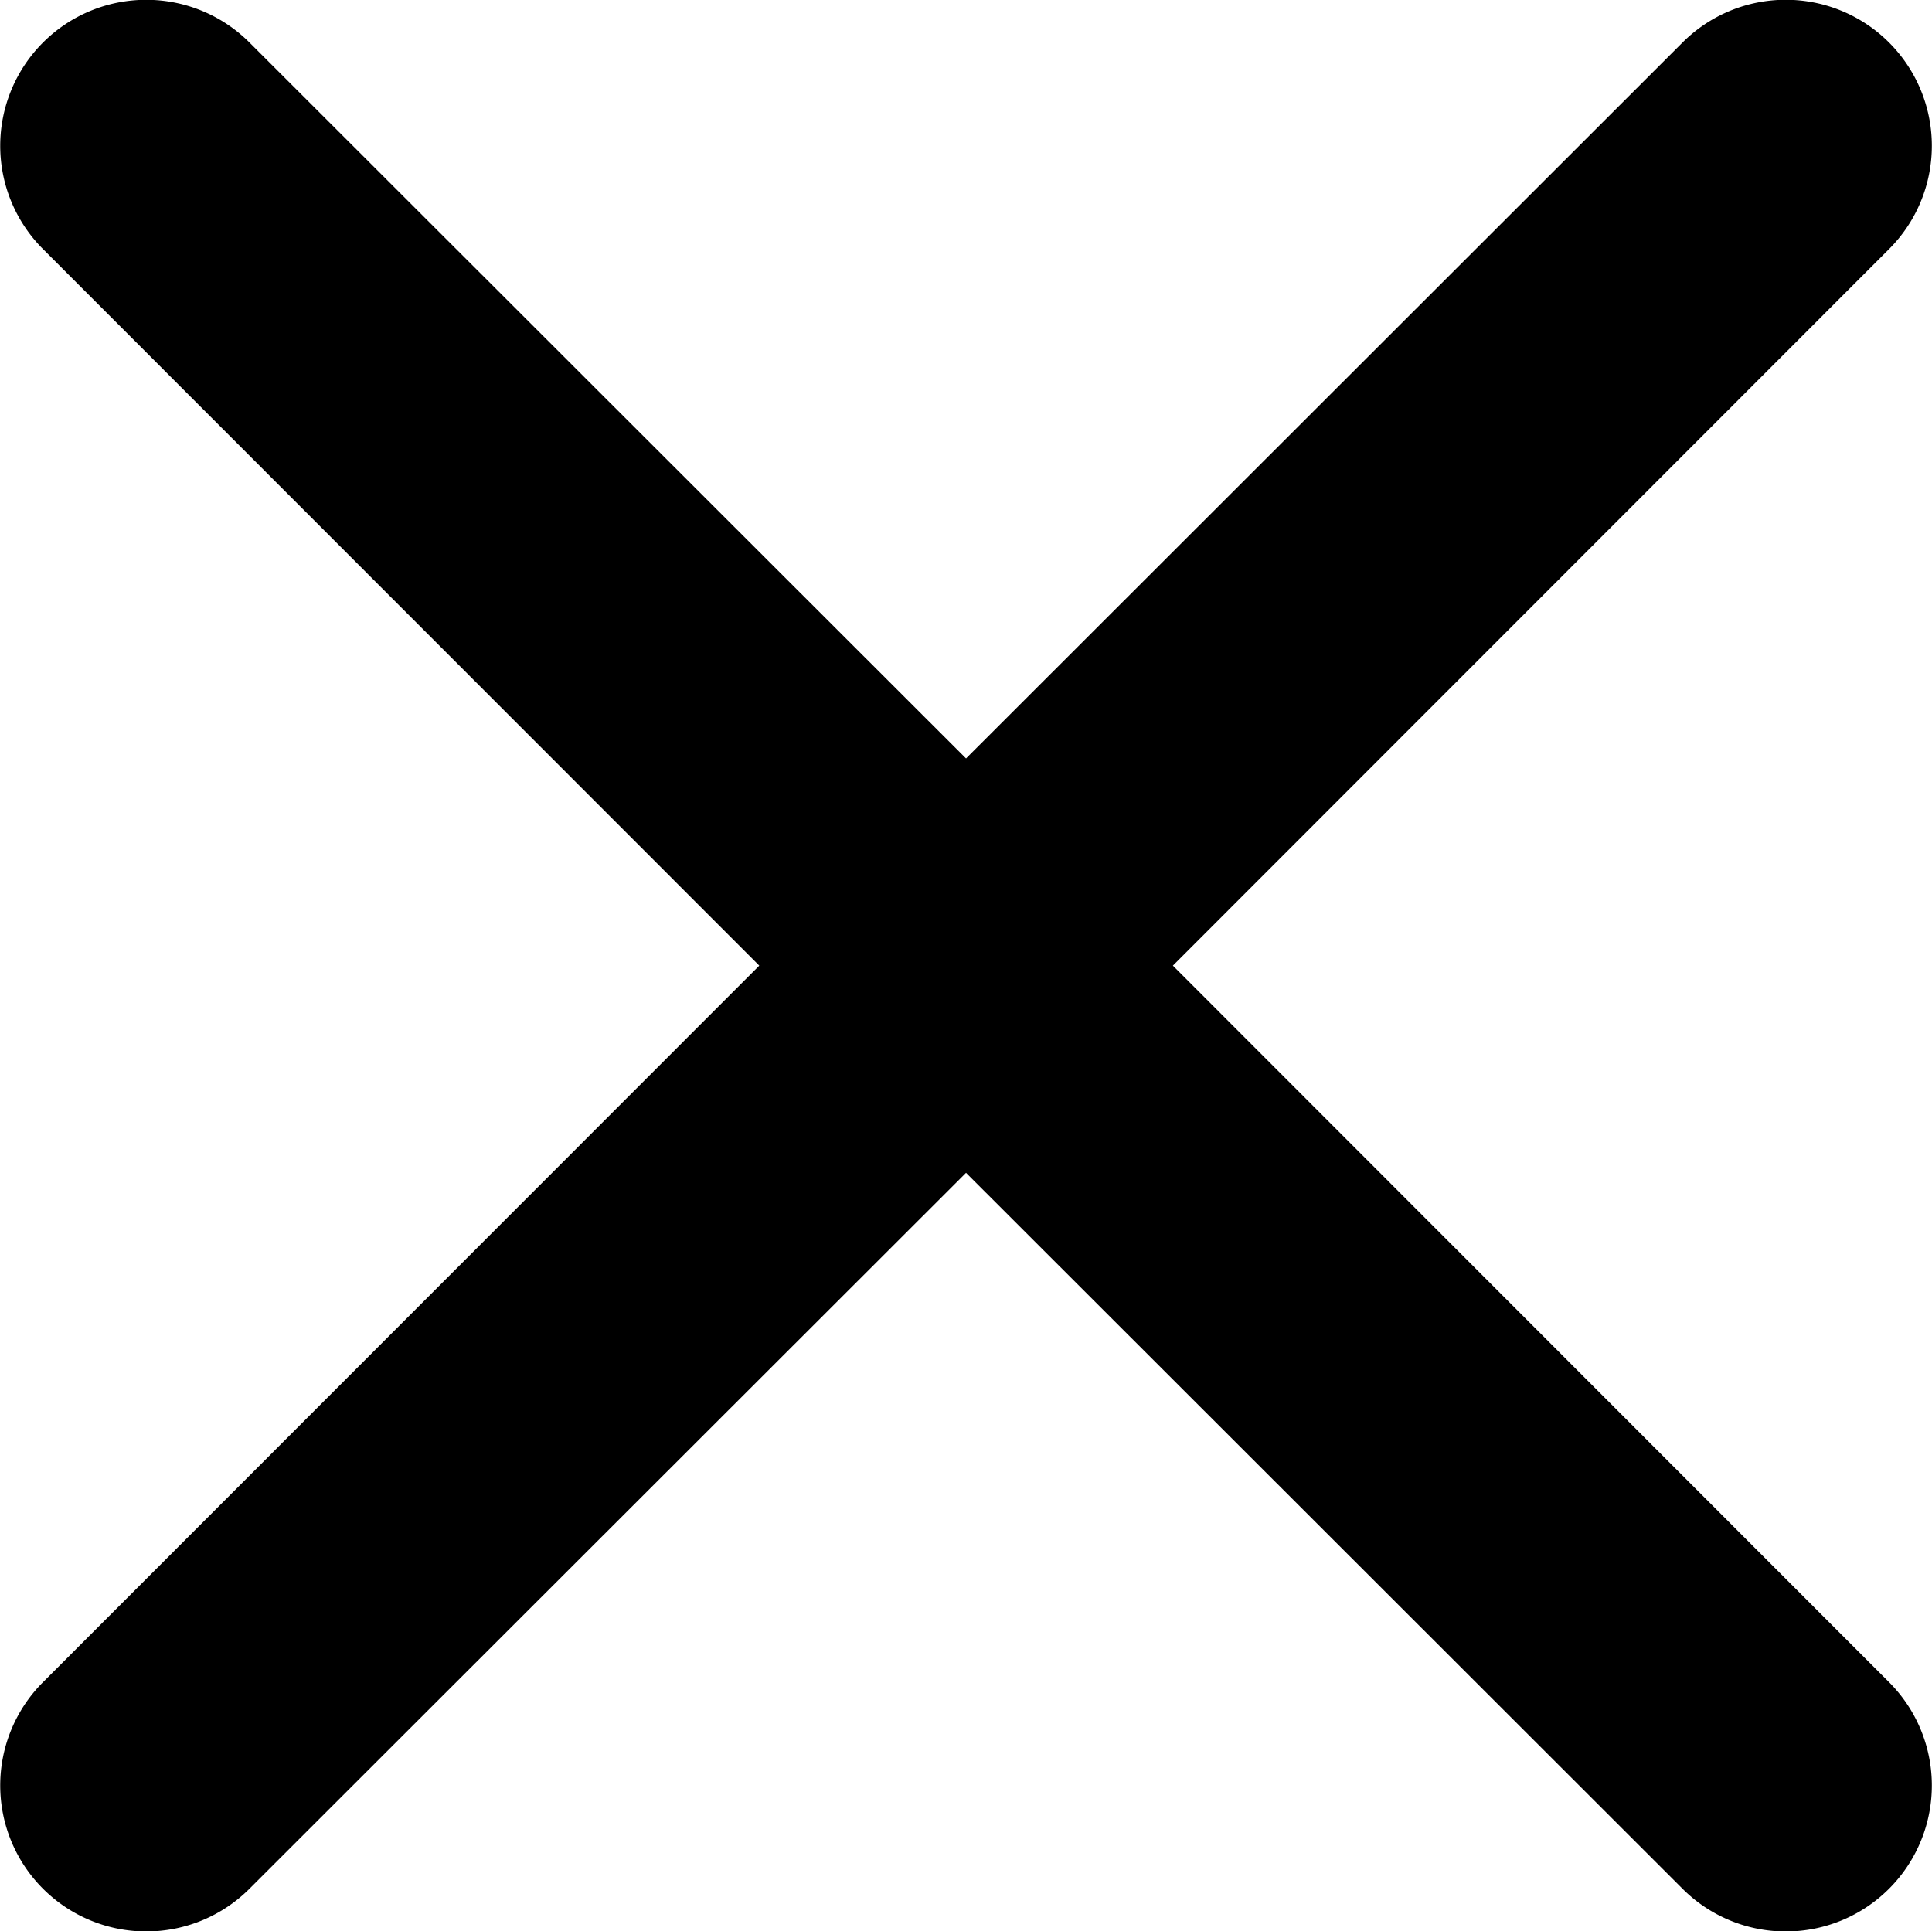
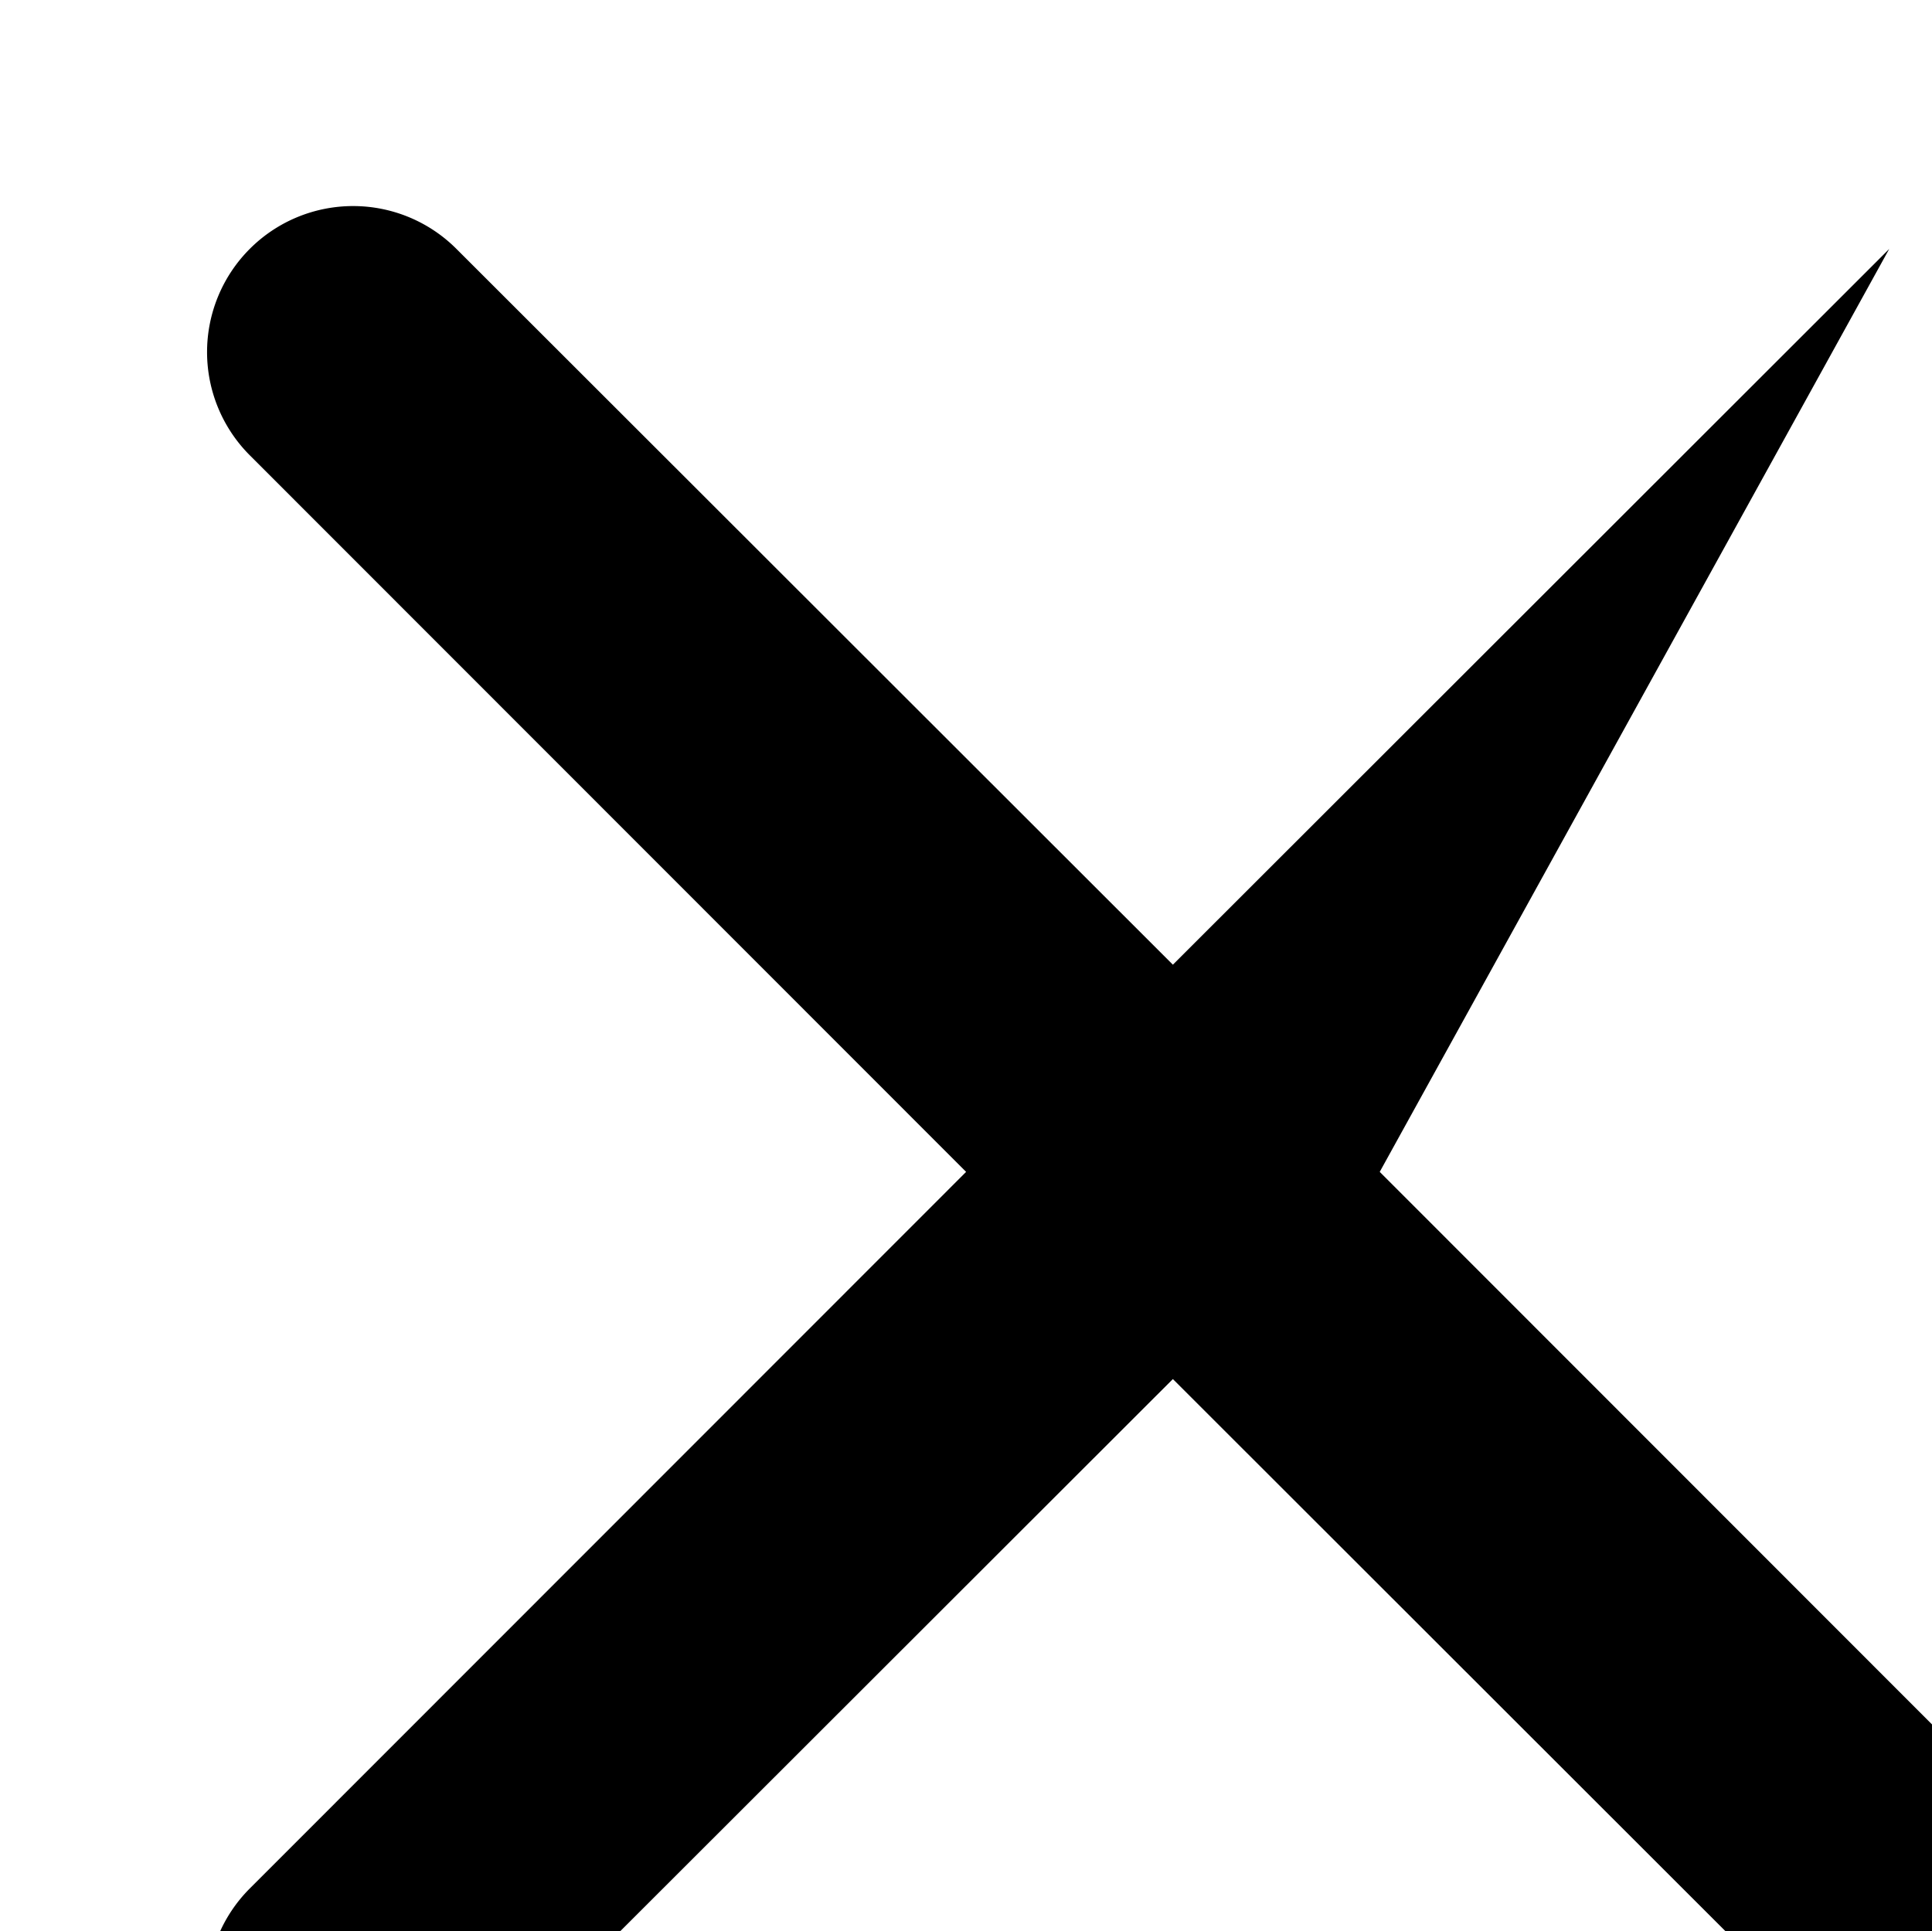
<svg xmlns="http://www.w3.org/2000/svg" width="26.685" height="26.676" viewBox="0 0 26.685 26.676">
-   <path id="Path_500" data-name="Path 500" d="M507.266,715.139a2.017,2.017,0,0,0-2.857-2.849l-9.894,9.887-9.895-9.887a2.017,2.017,0,0,0-2.856,2.849l9.895,9.9-9.895,9.9a2.017,2.017,0,0,0,2.856,2.849l9.895-9.887,9.894,9.887a2.017,2.017,0,0,0,2.857-2.849l-9.894-9.9Z" transform="translate(-481.172 -711.7)" />
+   <path id="Path_500" data-name="Path 500" d="M507.266,715.139l-9.894,9.887-9.895-9.887a2.017,2.017,0,0,0-2.856,2.849l9.895,9.9-9.895,9.9a2.017,2.017,0,0,0,2.856,2.849l9.895-9.887,9.894,9.887a2.017,2.017,0,0,0,2.857-2.849l-9.894-9.9Z" transform="translate(-481.172 -711.7)" />
</svg>